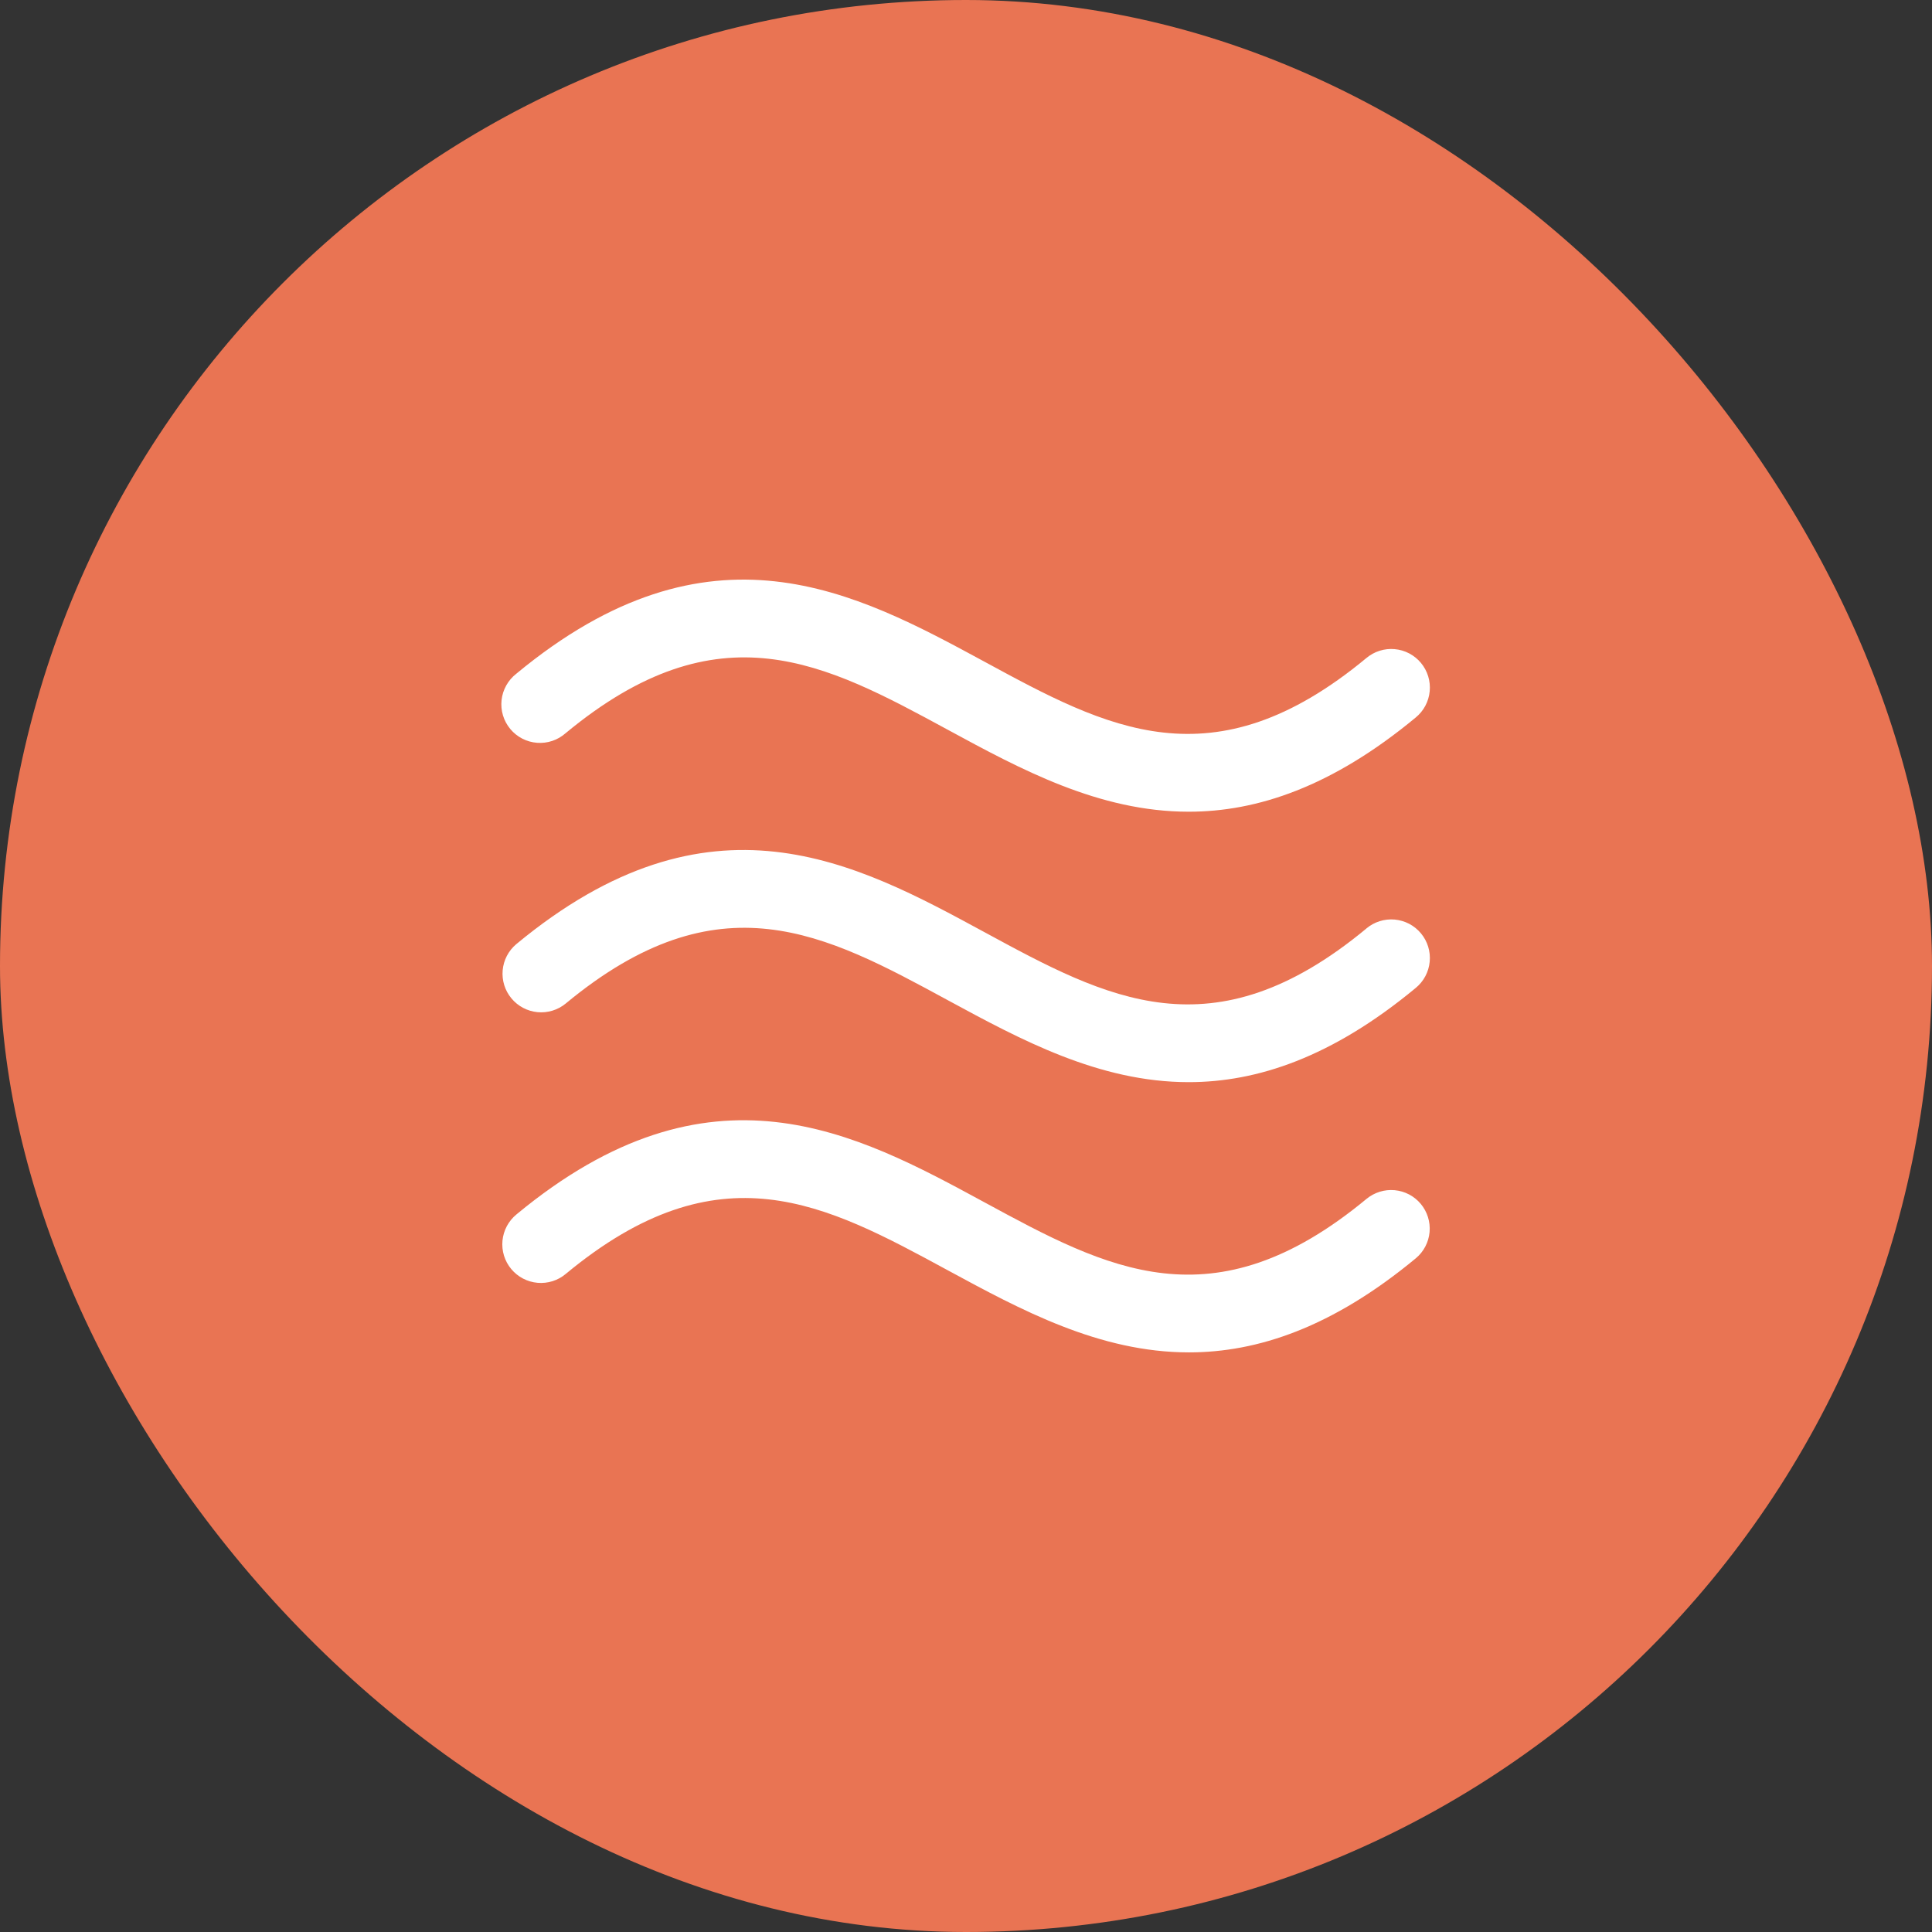
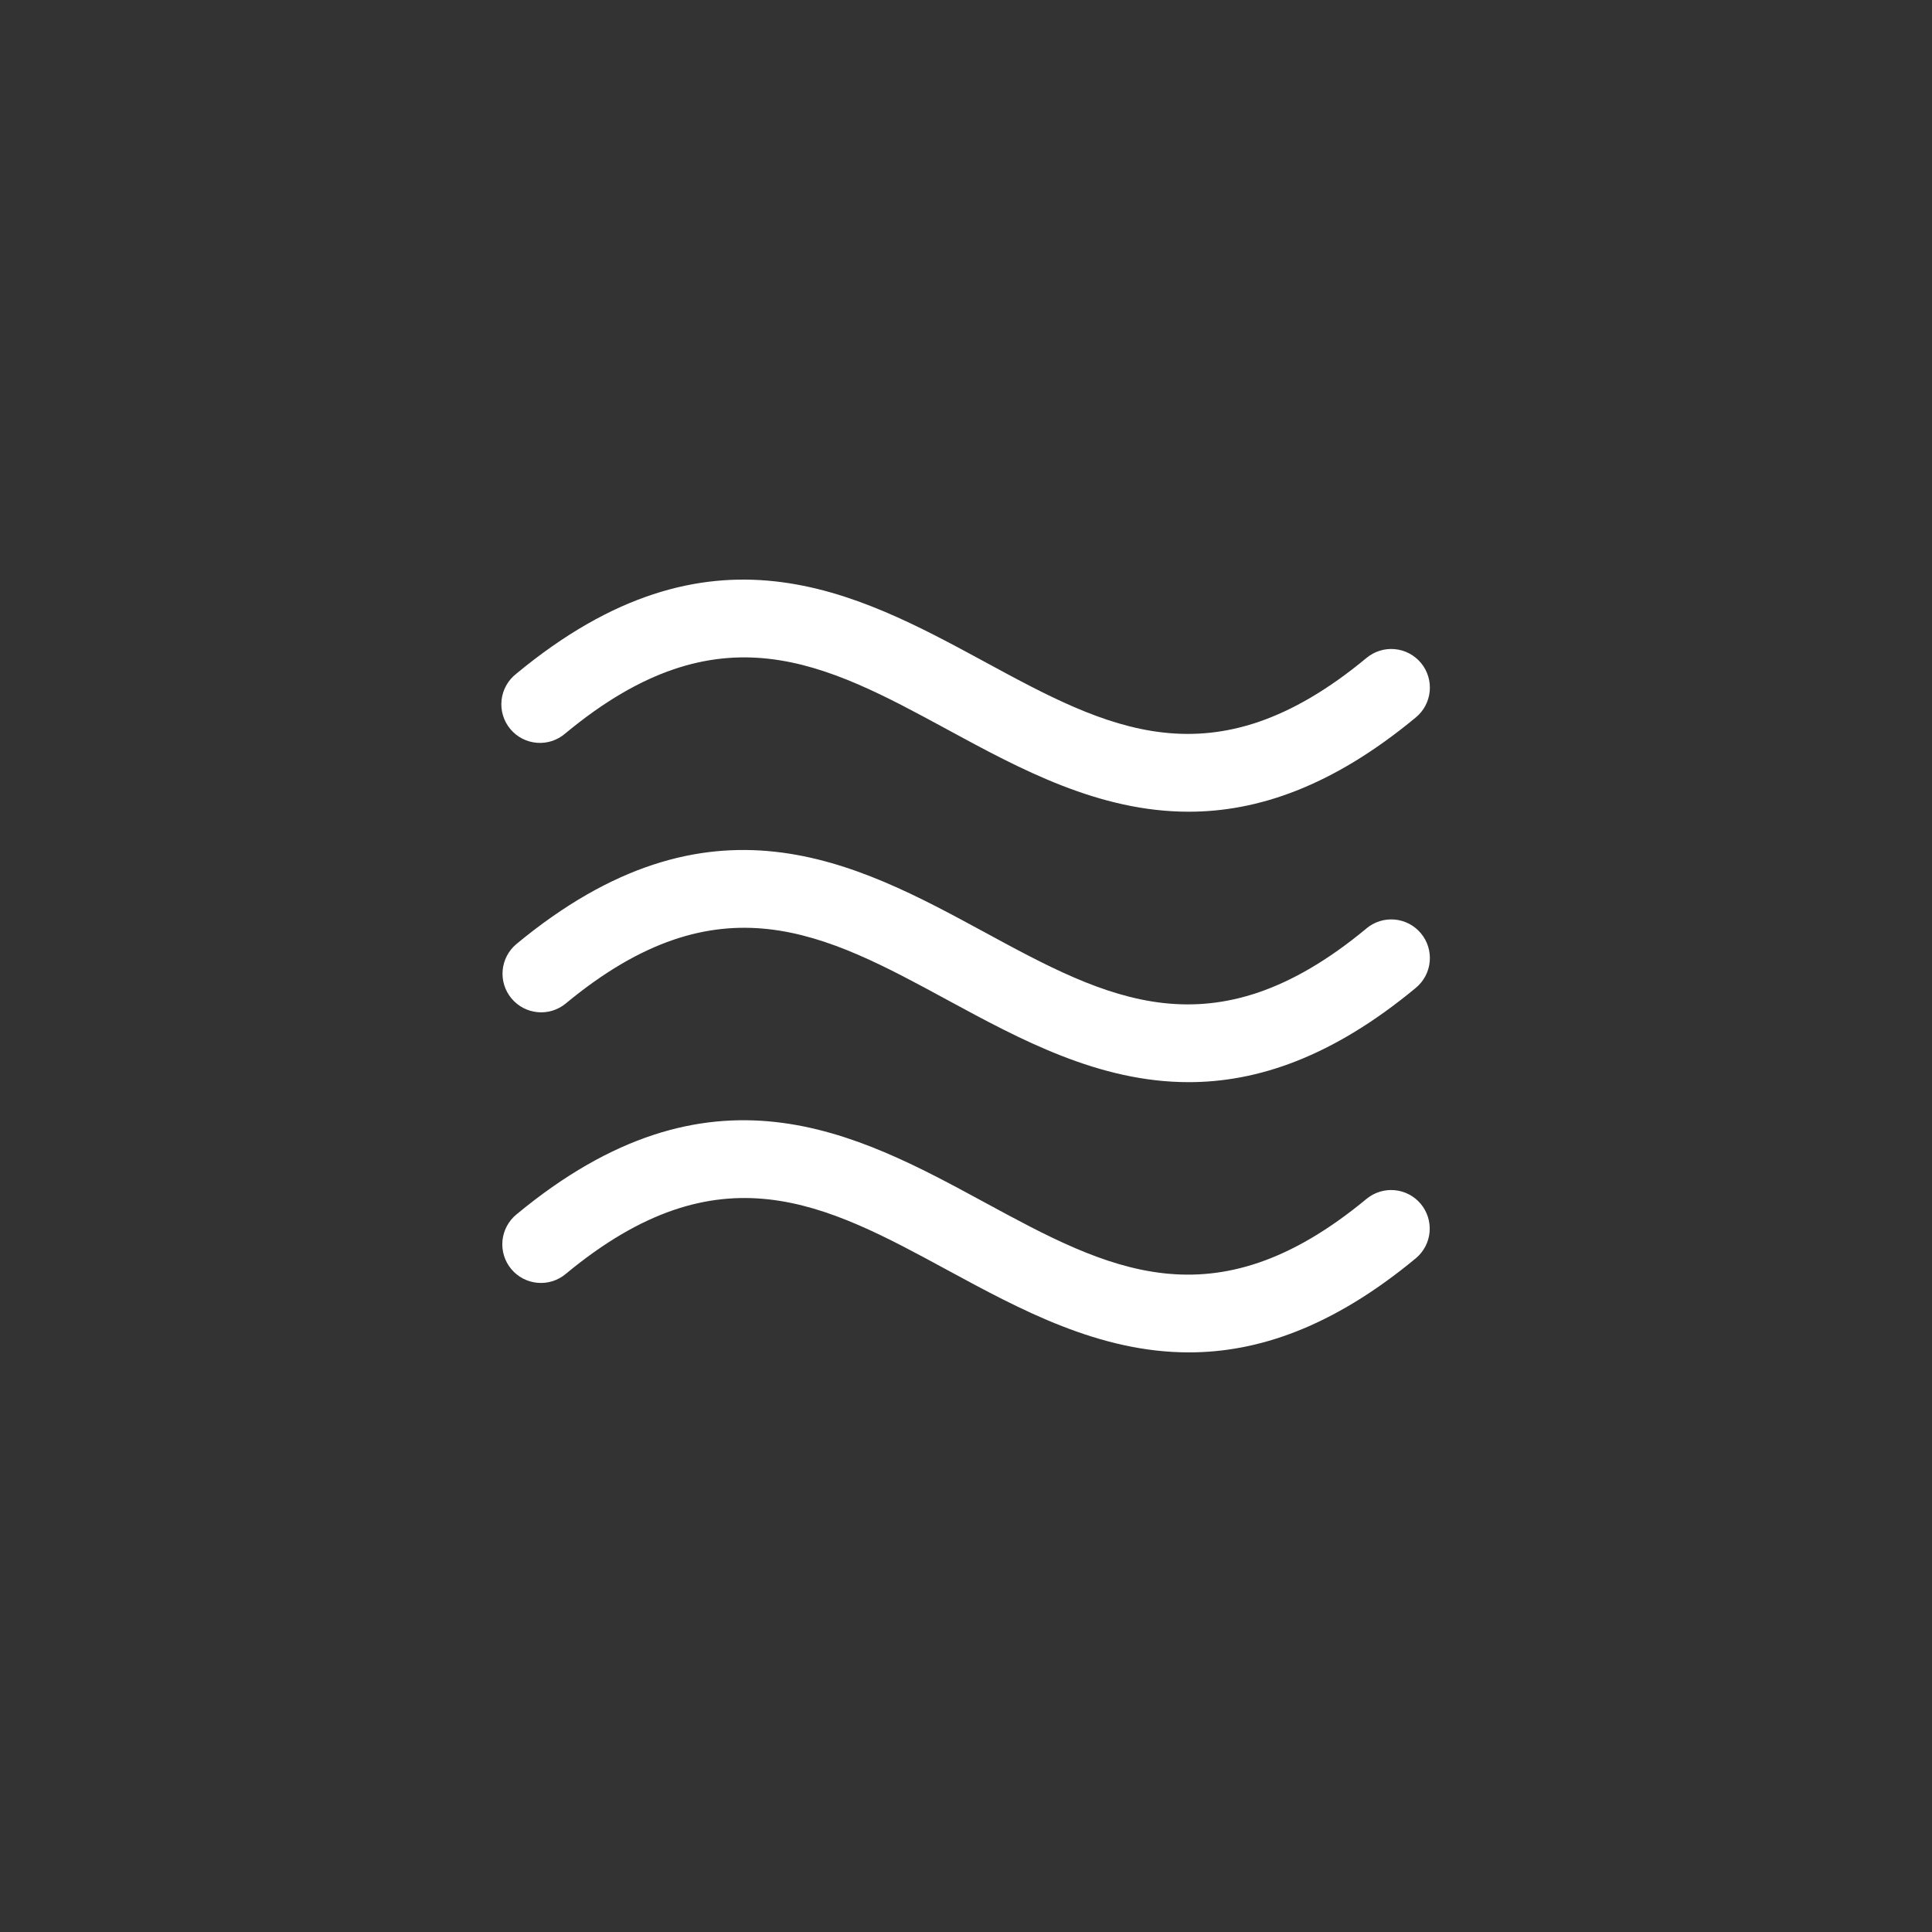
<svg xmlns="http://www.w3.org/2000/svg" width="100" height="100" viewBox="0 0 100 100" fill="none">
  <rect x="0" y="0" width="100" height="100" fill="#333333" stroke="none" />
-   <rect width="100" height="100" rx="50" fill="#E97453" />
  <path d="M73.538 62.312C73.877 62.718 74.041 63.243 73.995 63.77C73.948 64.297 73.694 64.784 73.288 65.124C68.948 68.722 65.073 69.999 61.538 69.999C56.893 69.999 52.833 67.794 49.056 65.749C42.718 62.309 37.246 59.34 29.288 65.934C29.087 66.105 28.853 66.233 28.602 66.313C28.35 66.392 28.085 66.421 27.822 66.398C27.559 66.374 27.303 66.299 27.07 66.177C26.836 66.054 26.629 65.886 26.46 65.683C26.291 65.48 26.165 65.246 26.087 64.993C26.01 64.741 25.983 64.476 26.008 64.213C26.034 63.95 26.111 63.695 26.235 63.463C26.36 63.23 26.529 63.024 26.733 62.857C36.776 54.537 44.313 58.627 50.966 62.237C57.303 65.674 62.776 68.644 70.733 62.052C71.141 61.717 71.664 61.556 72.189 61.604C72.715 61.653 73.2 61.907 73.538 62.312ZM70.721 48.062C62.763 54.657 57.291 51.687 50.953 48.247C44.301 44.639 36.763 40.55 26.721 48.87C26.317 49.21 26.065 49.696 26.018 50.221C25.971 50.747 26.134 51.27 26.472 51.676C26.809 52.082 27.293 52.338 27.818 52.389C28.343 52.44 28.867 52.281 29.276 51.947C37.233 45.352 42.706 48.322 49.043 51.762C52.821 53.809 56.881 56.012 61.526 56.012C65.061 56.012 68.936 54.734 73.276 51.137C73.48 50.97 73.65 50.764 73.774 50.531C73.898 50.299 73.976 50.044 74.001 49.781C74.026 49.518 74 49.253 73.922 49.001C73.844 48.748 73.718 48.514 73.549 48.311C73.381 48.108 73.173 47.94 72.94 47.817C72.706 47.695 72.45 47.62 72.187 47.596C71.924 47.573 71.659 47.602 71.408 47.681C71.156 47.761 70.923 47.889 70.721 48.059V48.062ZM29.276 37.95C37.233 31.357 42.706 34.327 49.043 37.764C52.821 39.815 56.881 42.014 61.526 42.014C65.061 42.014 68.936 40.734 73.276 37.139C73.48 36.972 73.65 36.767 73.774 36.534C73.898 36.301 73.976 36.046 74.001 35.783C74.026 35.521 74 35.255 73.922 35.003C73.844 34.751 73.718 34.516 73.549 34.313C73.381 34.11 73.173 33.943 72.94 33.82C72.706 33.697 72.45 33.622 72.187 33.599C71.924 33.575 71.659 33.604 71.408 33.684C71.156 33.763 70.923 33.892 70.721 34.062C62.763 40.657 57.291 37.687 50.953 34.247C44.301 30.645 36.763 26.555 26.721 34.874C26.509 35.039 26.333 35.245 26.203 35.479C26.072 35.713 25.99 35.971 25.961 36.237C25.932 36.504 25.957 36.773 26.034 37.03C26.111 37.286 26.24 37.525 26.411 37.731C26.582 37.937 26.793 38.107 27.031 38.23C27.27 38.353 27.53 38.427 27.797 38.447C28.064 38.468 28.333 38.434 28.587 38.349C28.841 38.263 29.075 38.127 29.276 37.95Z" fill="white" />
</svg>